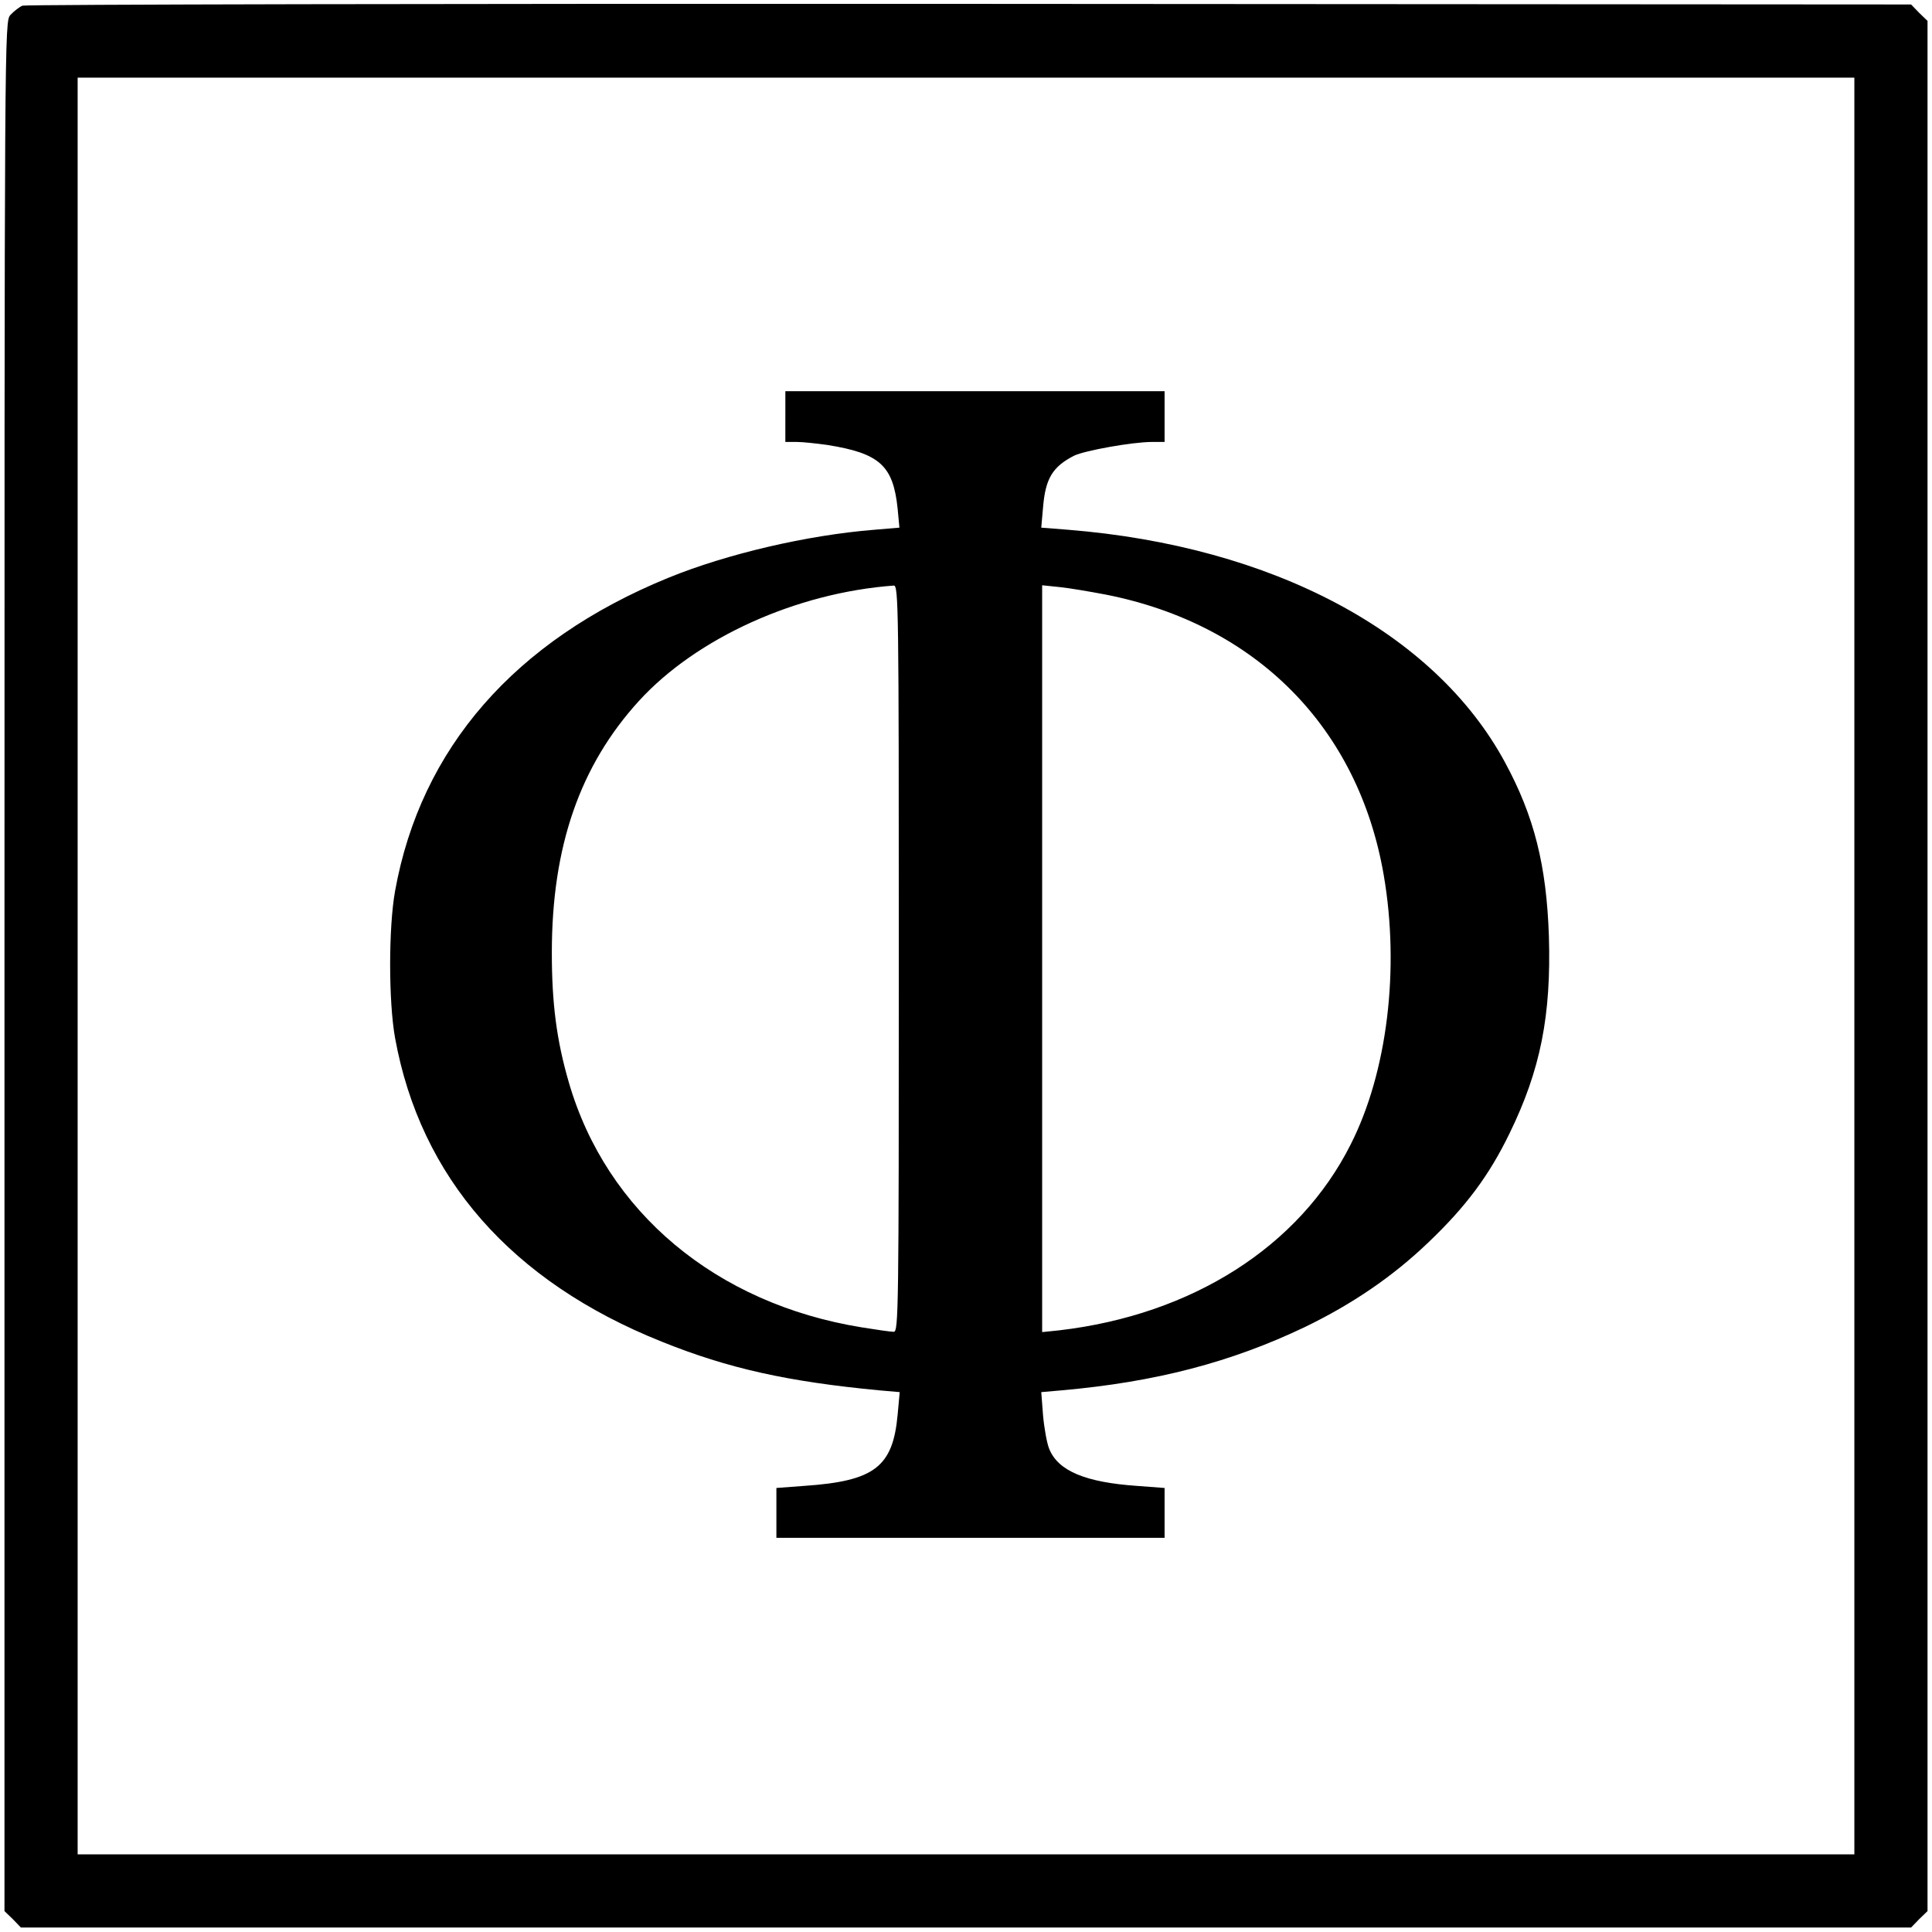
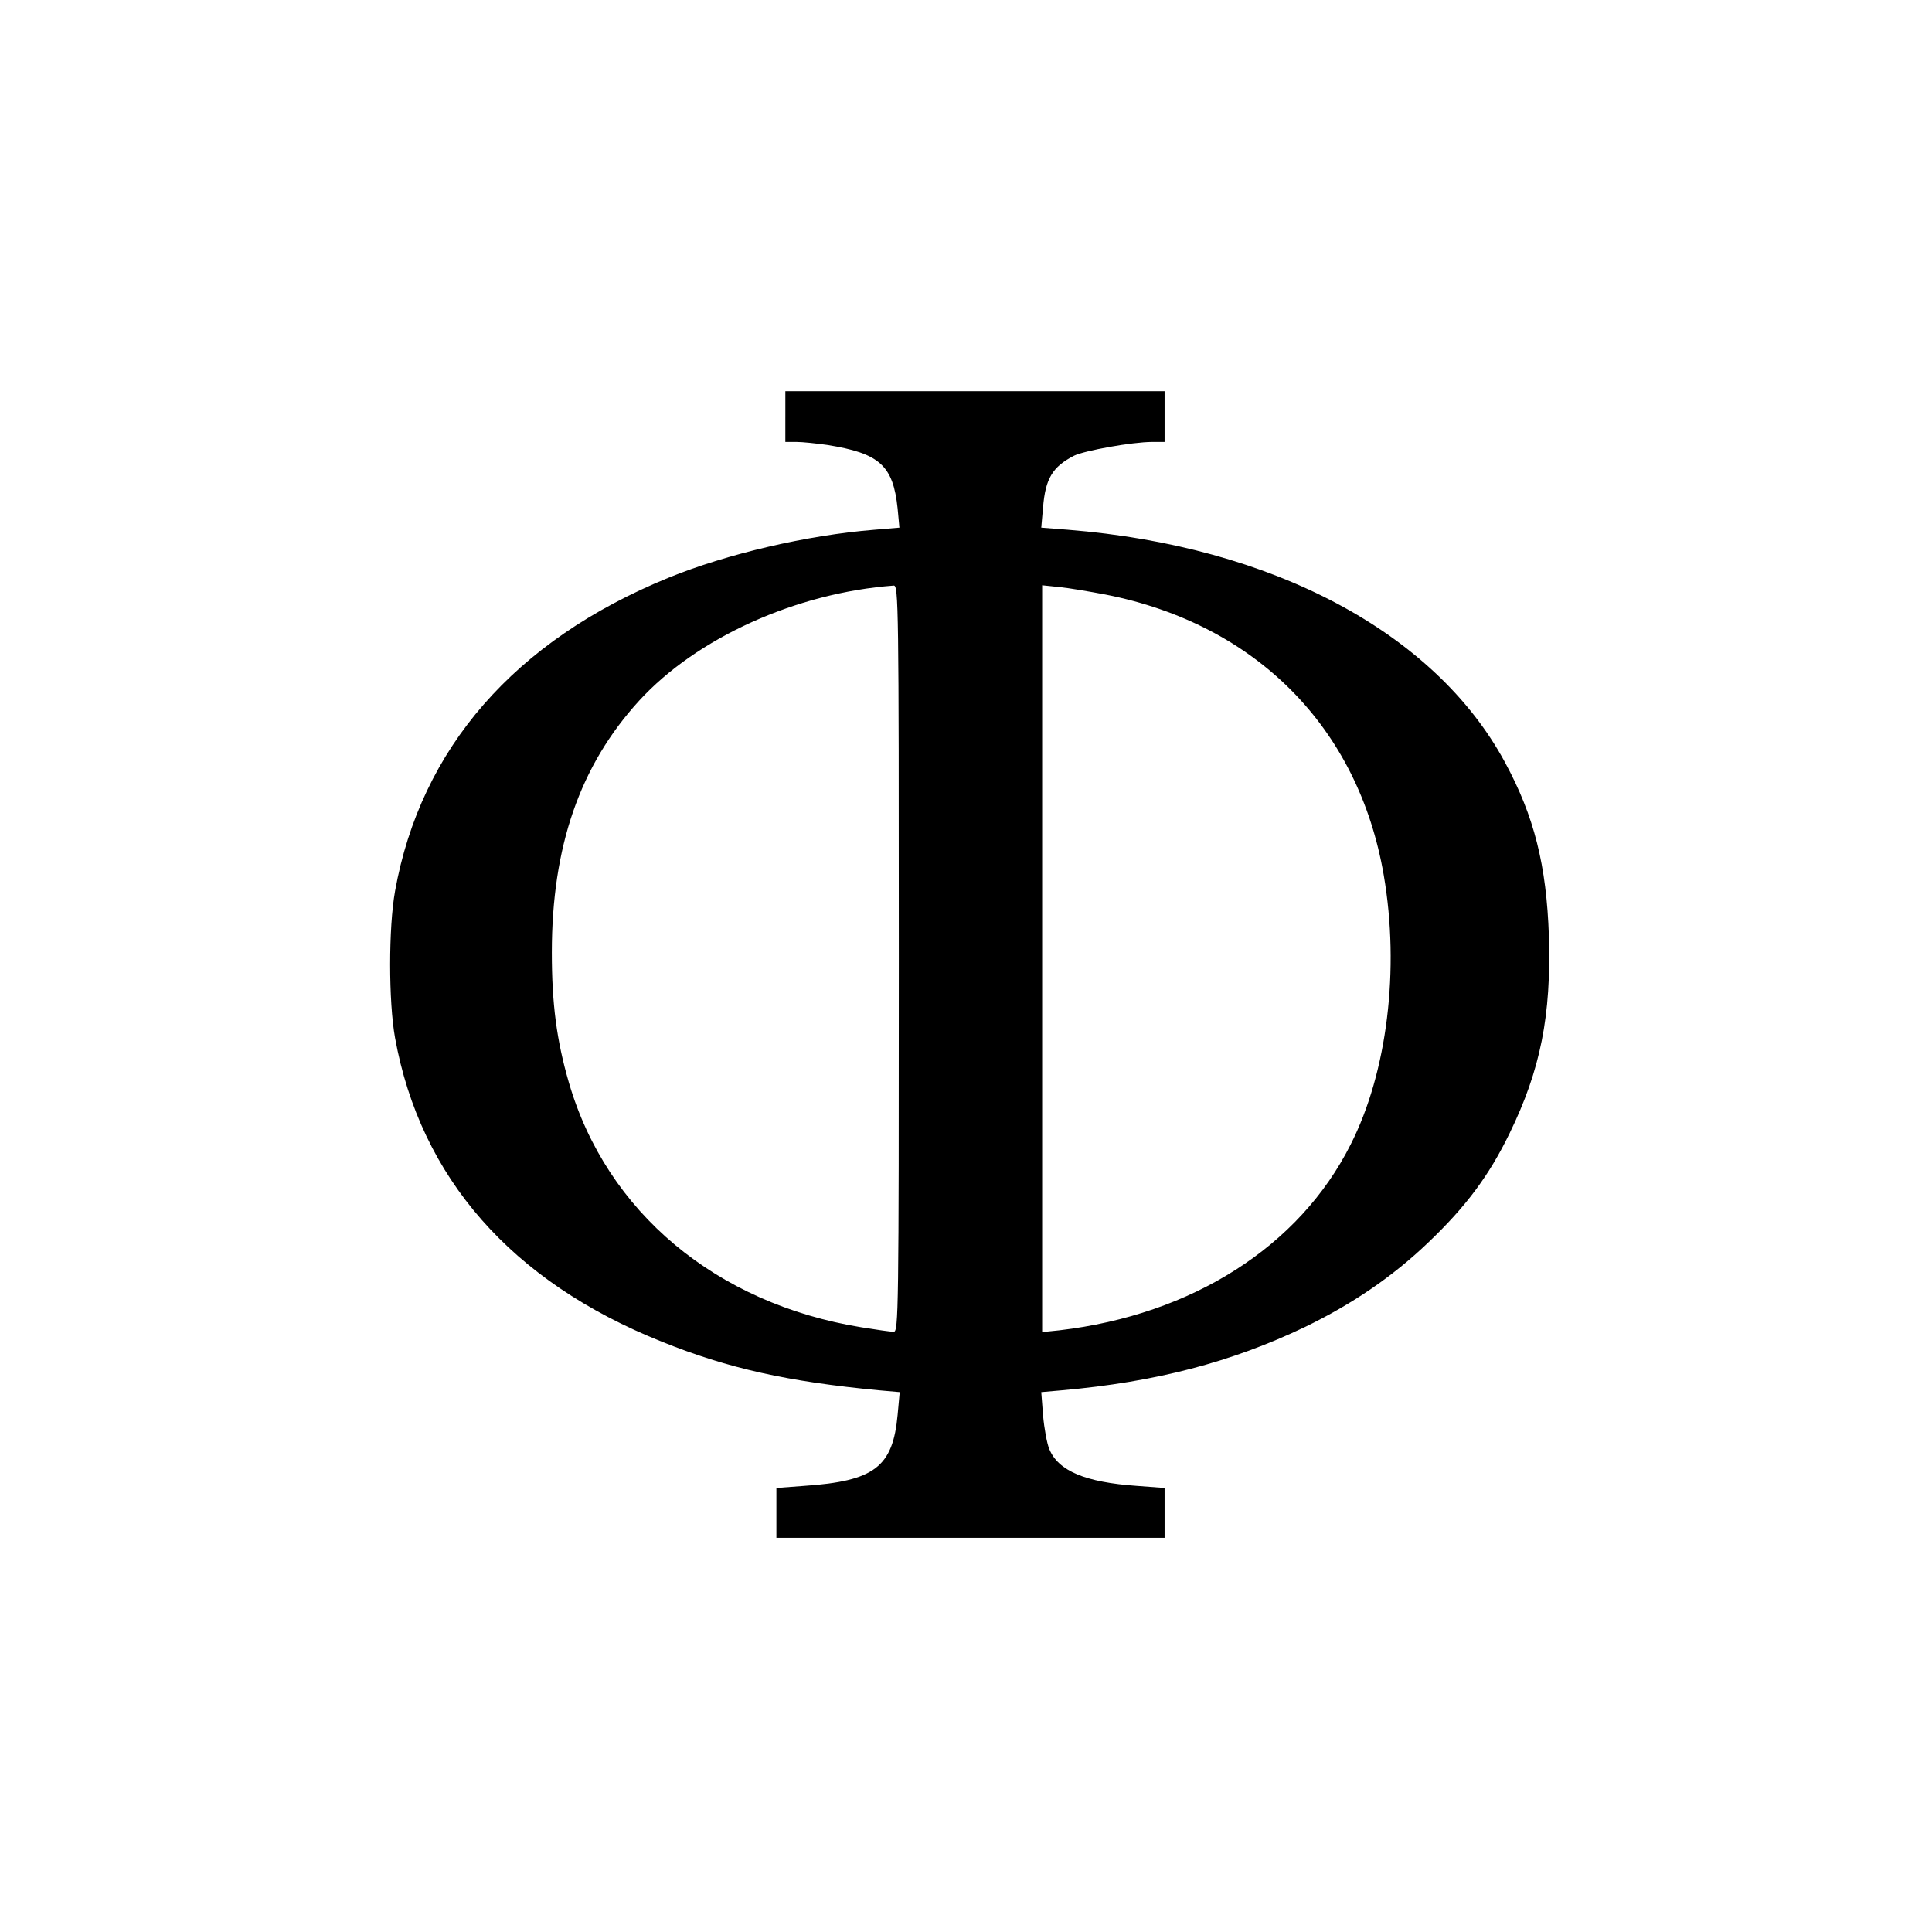
<svg xmlns="http://www.w3.org/2000/svg" version="1.0" width="647pt" height="647pt" viewBox="0 0 647 647" preserveAspectRatio="xMidYMid meet">
  <g transform="translate(0,647) scale(0.1,-0.1)" fill="#000000" stroke="none">
-     <path d="M75 6451 c-11 -5 -29 -19 -40 -31 -20 -22 -20 -36 -20 -3186 l0 -3164 28 -27 27 -28 3165 0 3165 0 27 28 28 27 0 3165 0 3165 -28 27 -27 28 -3153 2 c-1733 1 -3161 -2 -3172 -6z m6135 -3216 l0 -2975 -2975 0 -2975 0 0 2975 0 2975 2975 0 2975 0 0 -2975z" />
    <path d="M2630 5075 l0 -85 38 0 c20 0 66 -5 102 -10 176 -28 221 -69 236 -213 l6 -64 -83 -7 c-226 -18 -495 -81 -691 -161 -514 -210 -829 -571 -915 -1049 -22 -122 -22 -370 0 -492 85 -468 390 -816 893 -1017 223 -90 423 -134 728 -163 l69 -6 -7 -76 c-16 -175 -78 -222 -313 -238 l-93 -7 0 -83 0 -84 650 0 650 0 0 84 0 83 -93 7 c-172 12 -263 50 -293 123 -8 19 -17 69 -21 113 l-6 78 69 6 c315 28 567 94 814 212 157 76 293 168 413 283 127 121 204 225 272 365 104 213 140 395 132 661 -8 237 -49 401 -147 582 -235 435 -778 724 -1464 779 l-89 7 6 68 c8 97 32 136 104 173 35 17 195 46 261 46 l42 0 0 85 0 85 -635 0 -635 0 0 -85z m380 -1815 c0 -1184 -1 -1250 -17 -1250 -10 0 -59 7 -108 15 -487 79 -854 386 -980 820 -41 141 -57 264 -57 435 0 355 94 626 292 843 193 211 527 362 853 386 16 1 17 -65 17 -1249z m692 1219 c504 -99 847 -445 932 -940 54 -314 12 -660 -111 -902 -172 -342 -531 -570 -975 -622 l-58 -6 0 1250 0 1251 58 -6 c31 -3 101 -15 154 -25z" />
  </g>
</svg>